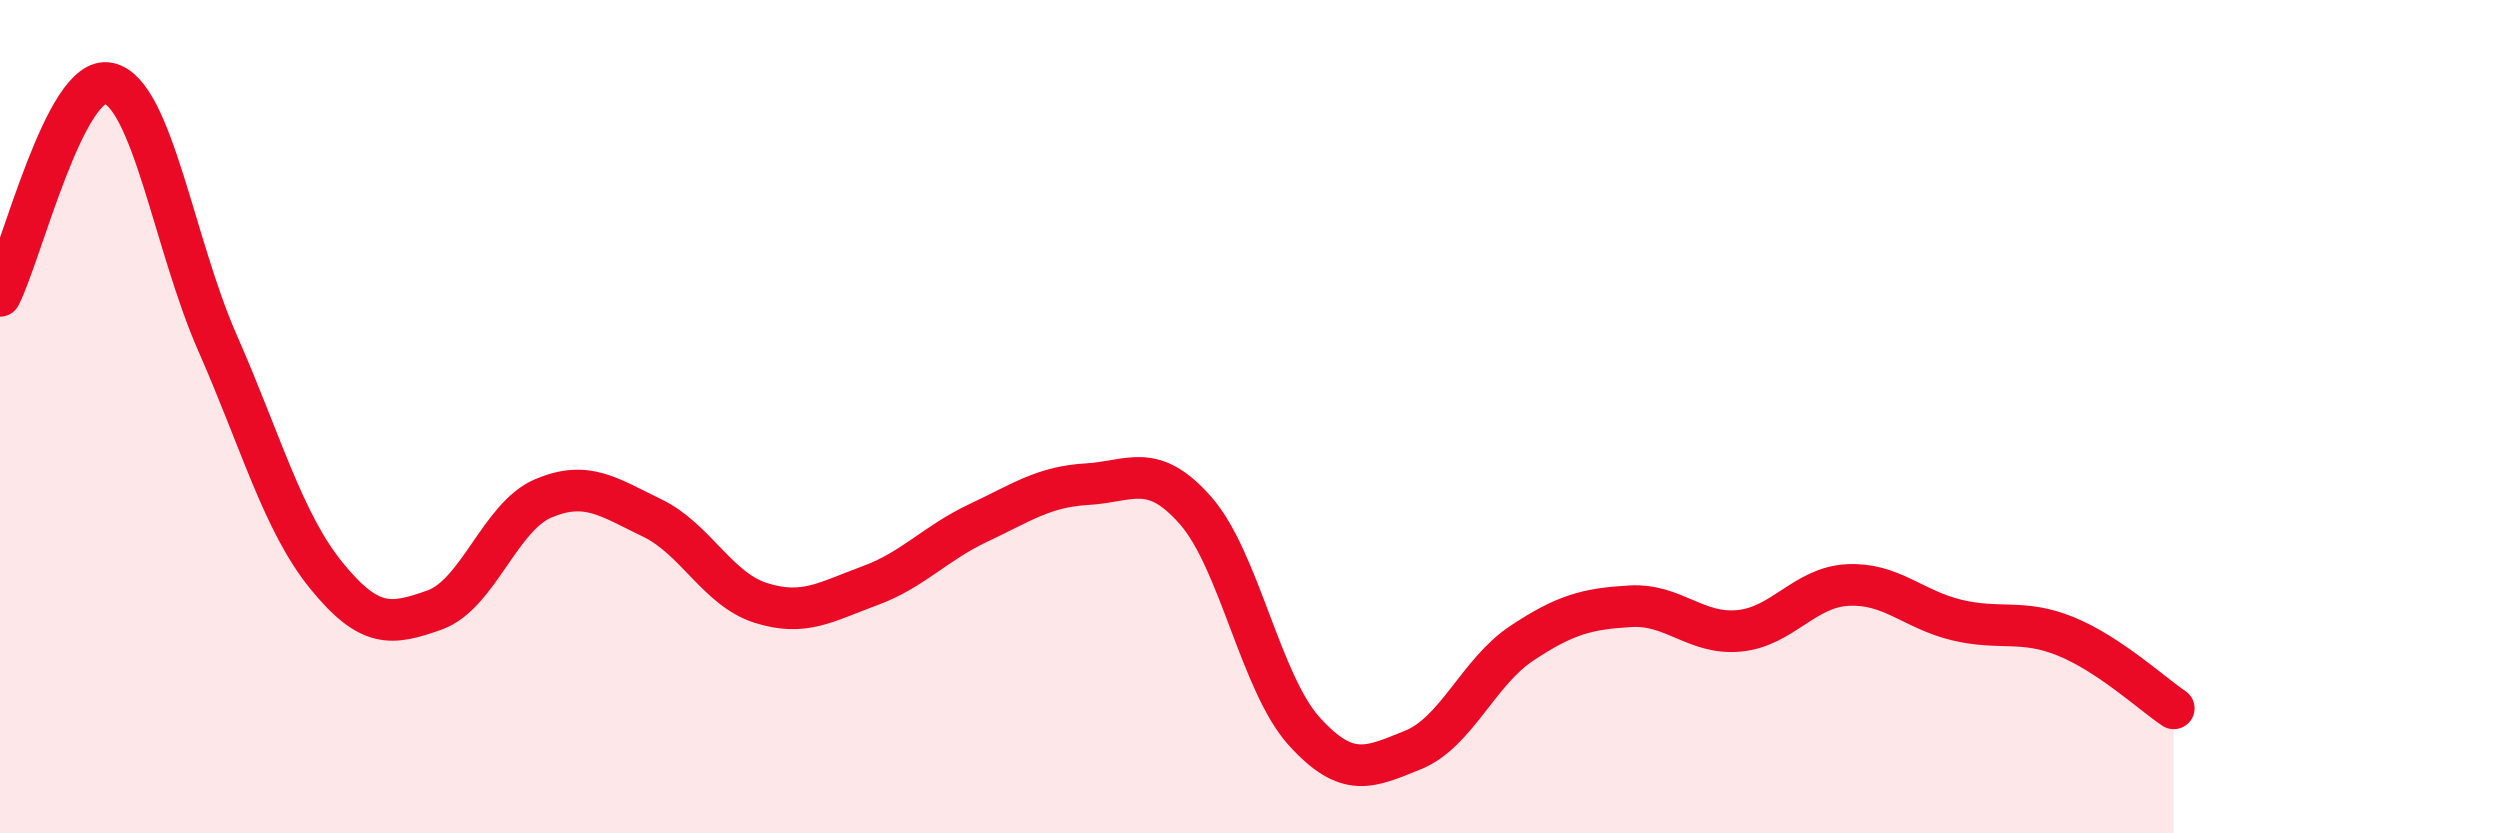
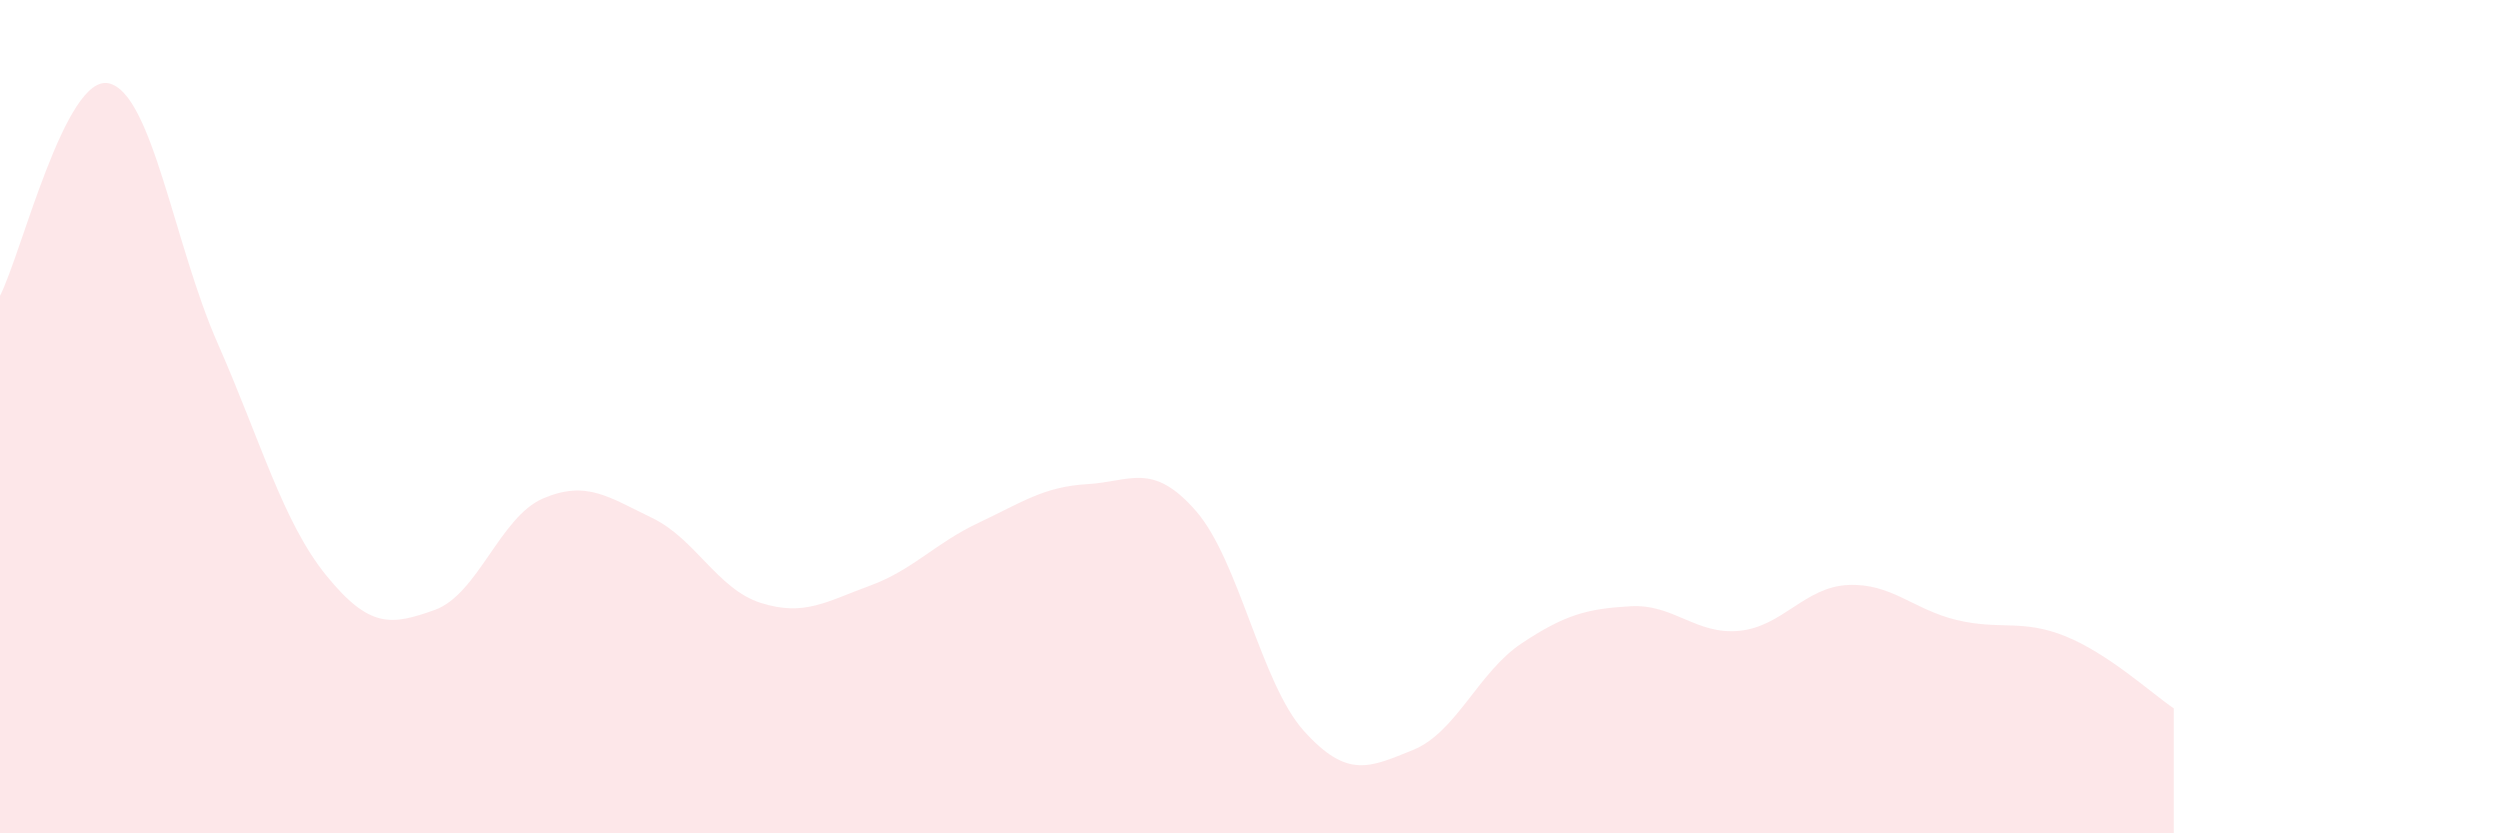
<svg xmlns="http://www.w3.org/2000/svg" width="60" height="20" viewBox="0 0 60 20">
  <path d="M 0,7.1 C 0.52,6.08 1.57,1.77 2.61,2 C 3.65,2.23 4.18,5.87 5.22,8.23 C 6.26,10.59 6.79,12.53 7.83,13.81 C 8.87,15.09 9.39,15.01 10.43,14.64 C 11.47,14.27 12,12.4 13.04,11.96 C 14.08,11.52 14.61,11.93 15.65,12.43 C 16.69,12.93 17.22,14.14 18.26,14.47 C 19.3,14.8 19.83,14.44 20.87,14.06 C 21.91,13.68 22.44,13.04 23.48,12.55 C 24.52,12.06 25.05,11.68 26.09,11.62 C 27.13,11.56 27.66,11.07 28.7,12.26 C 29.74,13.45 30.26,16.4 31.3,17.55 C 32.34,18.7 32.87,18.42 33.91,18 C 34.95,17.58 35.48,16.13 36.52,15.44 C 37.56,14.75 38.09,14.61 39.13,14.55 C 40.17,14.49 40.7,15.24 41.74,15.14 C 42.78,15.04 43.31,14.09 44.35,14.04 C 45.39,13.99 45.92,14.63 46.96,14.88 C 48,15.13 48.53,14.85 49.57,15.27 C 50.61,15.69 51.65,16.65 52.17,17L52.17 20L0 20Z" fill="#EB0A25" opacity="0.1" stroke-linecap="round" stroke-linejoin="round" />
-   <path d="M 0,7.1 C 0.52,6.08 1.57,1.77 2.61,2 C 3.65,2.23 4.18,5.87 5.22,8.23 C 6.26,10.59 6.79,12.53 7.83,13.81 C 8.87,15.09 9.39,15.01 10.43,14.64 C 11.47,14.27 12,12.4 13.04,11.96 C 14.08,11.52 14.61,11.93 15.65,12.43 C 16.69,12.93 17.22,14.14 18.26,14.47 C 19.3,14.8 19.83,14.44 20.87,14.06 C 21.91,13.68 22.44,13.04 23.48,12.55 C 24.52,12.06 25.05,11.68 26.09,11.62 C 27.13,11.56 27.66,11.07 28.7,12.26 C 29.74,13.45 30.26,16.4 31.3,17.55 C 32.34,18.7 32.87,18.42 33.91,18 C 34.95,17.58 35.48,16.13 36.52,15.44 C 37.56,14.75 38.09,14.61 39.13,14.55 C 40.17,14.49 40.7,15.24 41.74,15.14 C 42.78,15.04 43.31,14.09 44.35,14.04 C 45.39,13.99 45.92,14.63 46.96,14.88 C 48,15.13 48.53,14.85 49.57,15.27 C 50.61,15.69 51.65,16.65 52.17,17" stroke="#EB0A25" stroke-width="1" fill="none" stroke-linecap="round" stroke-linejoin="round" />
</svg>